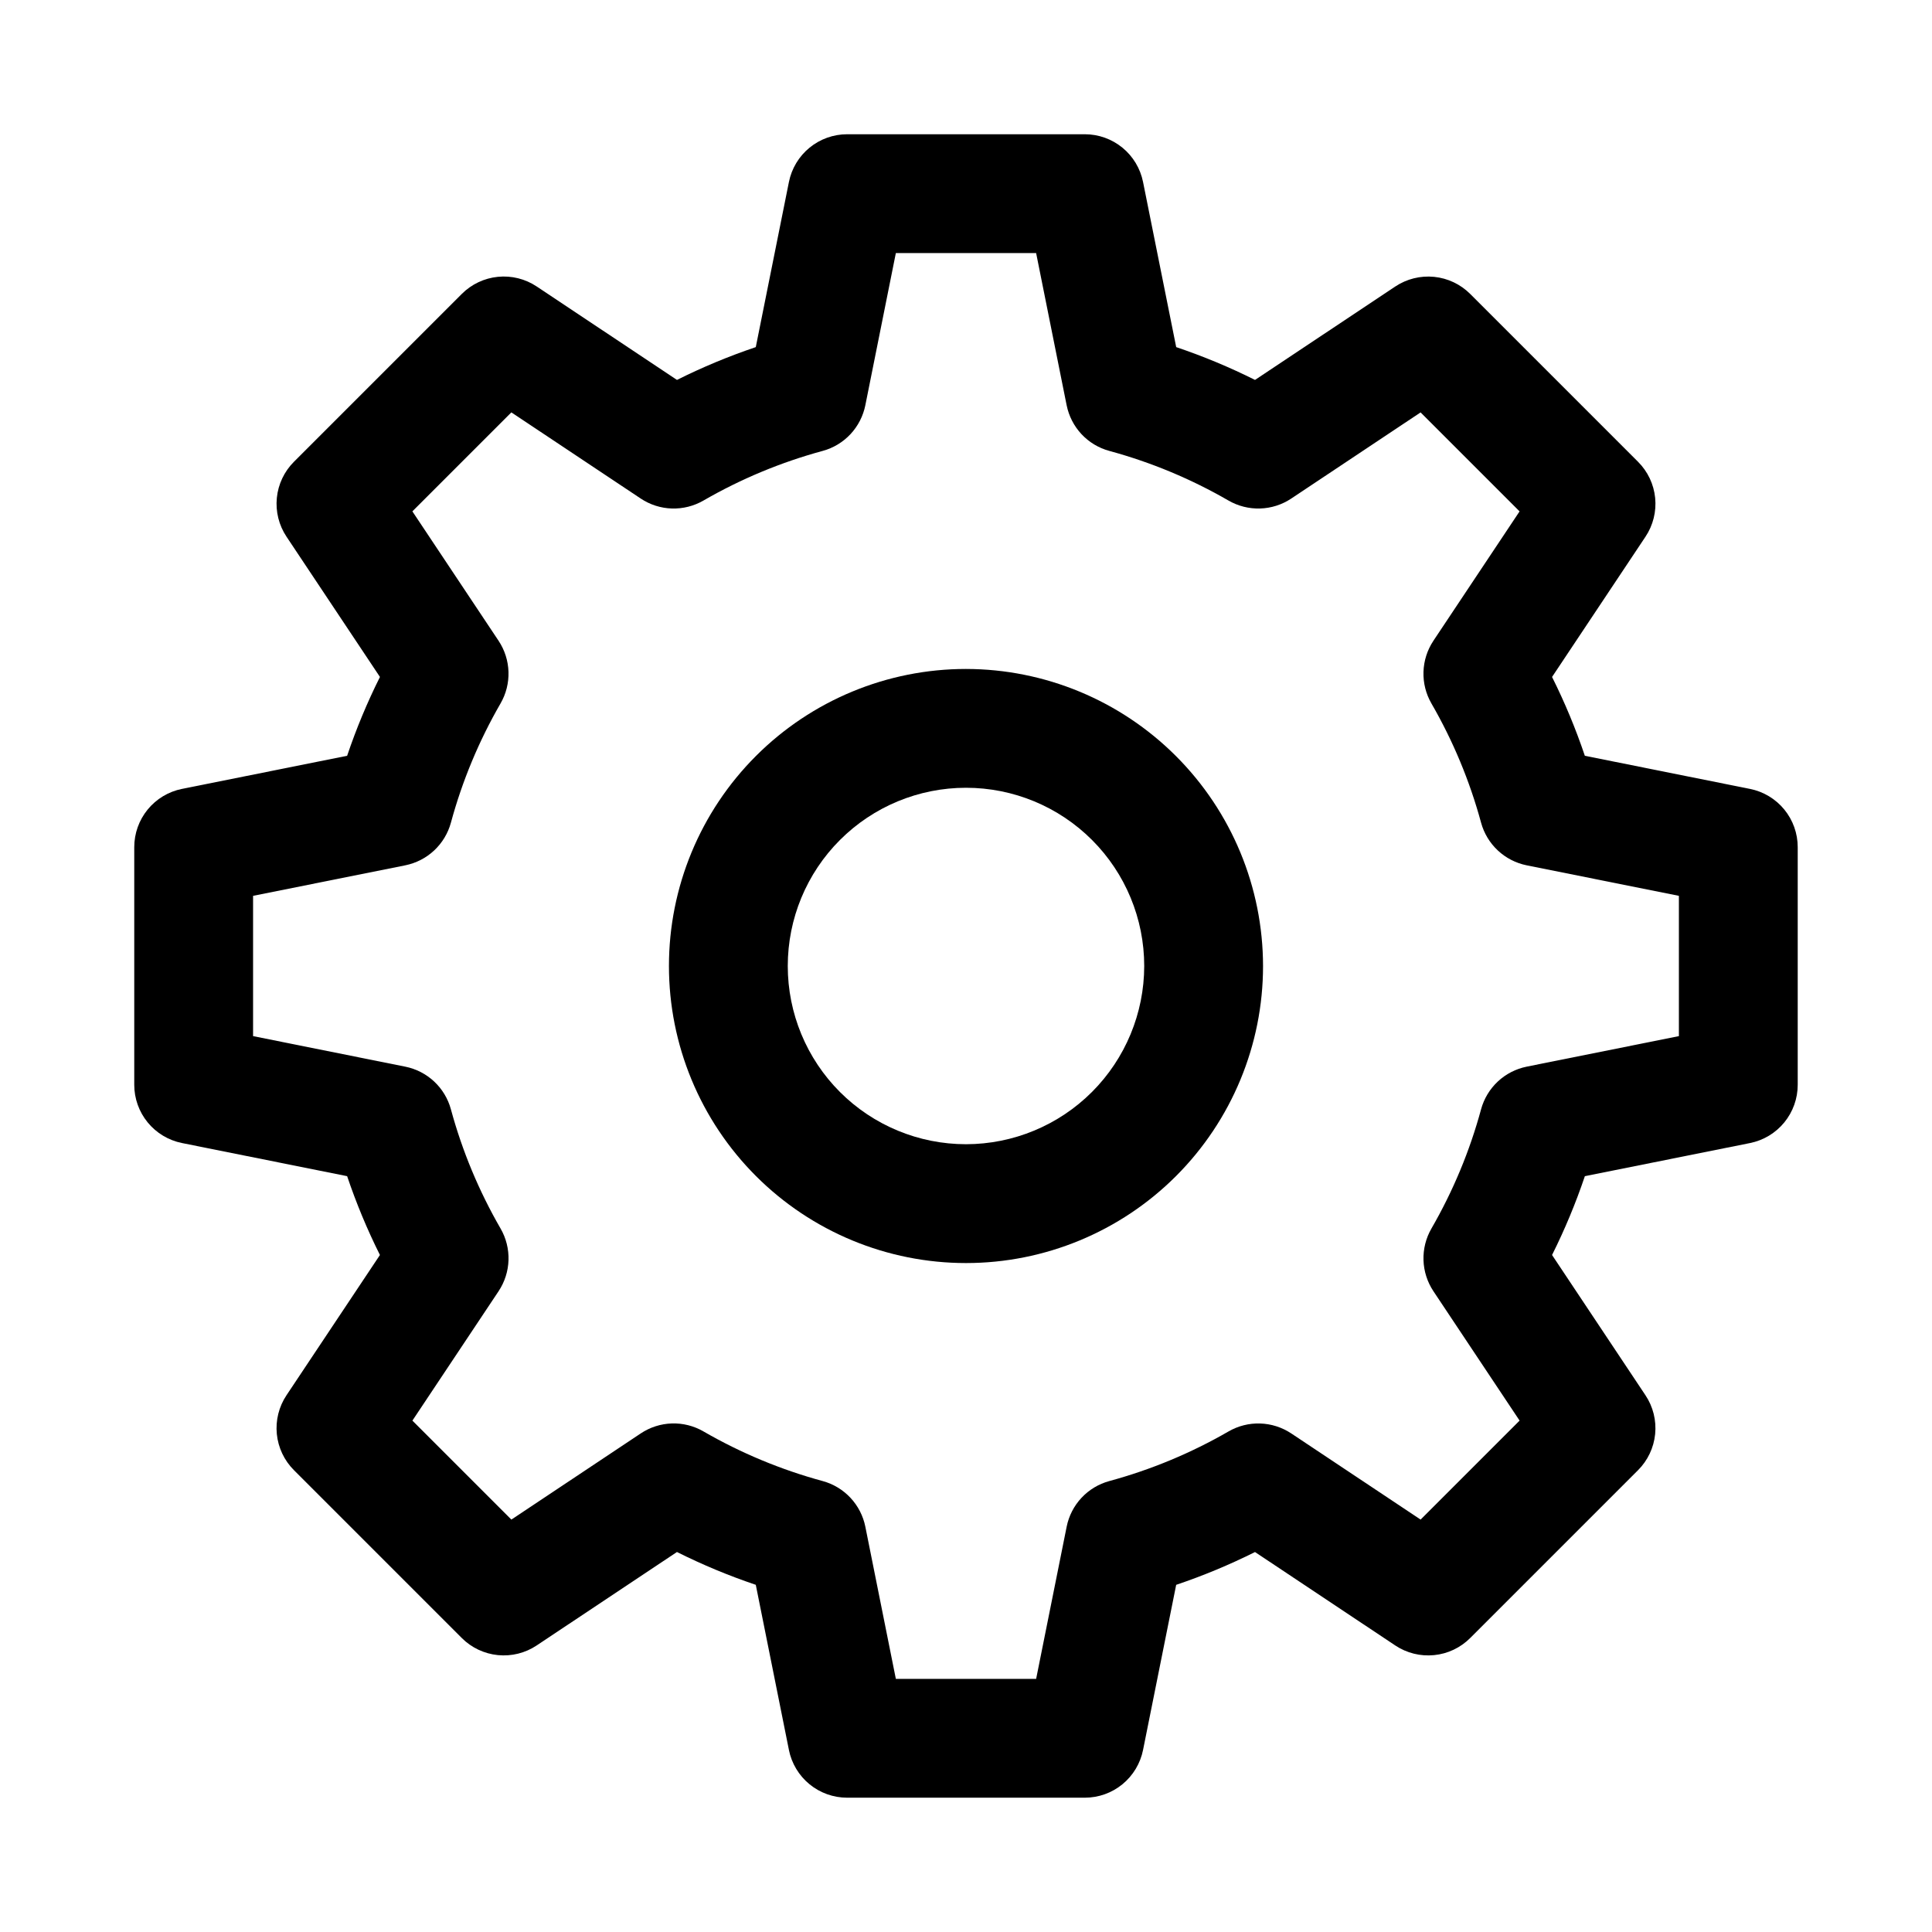
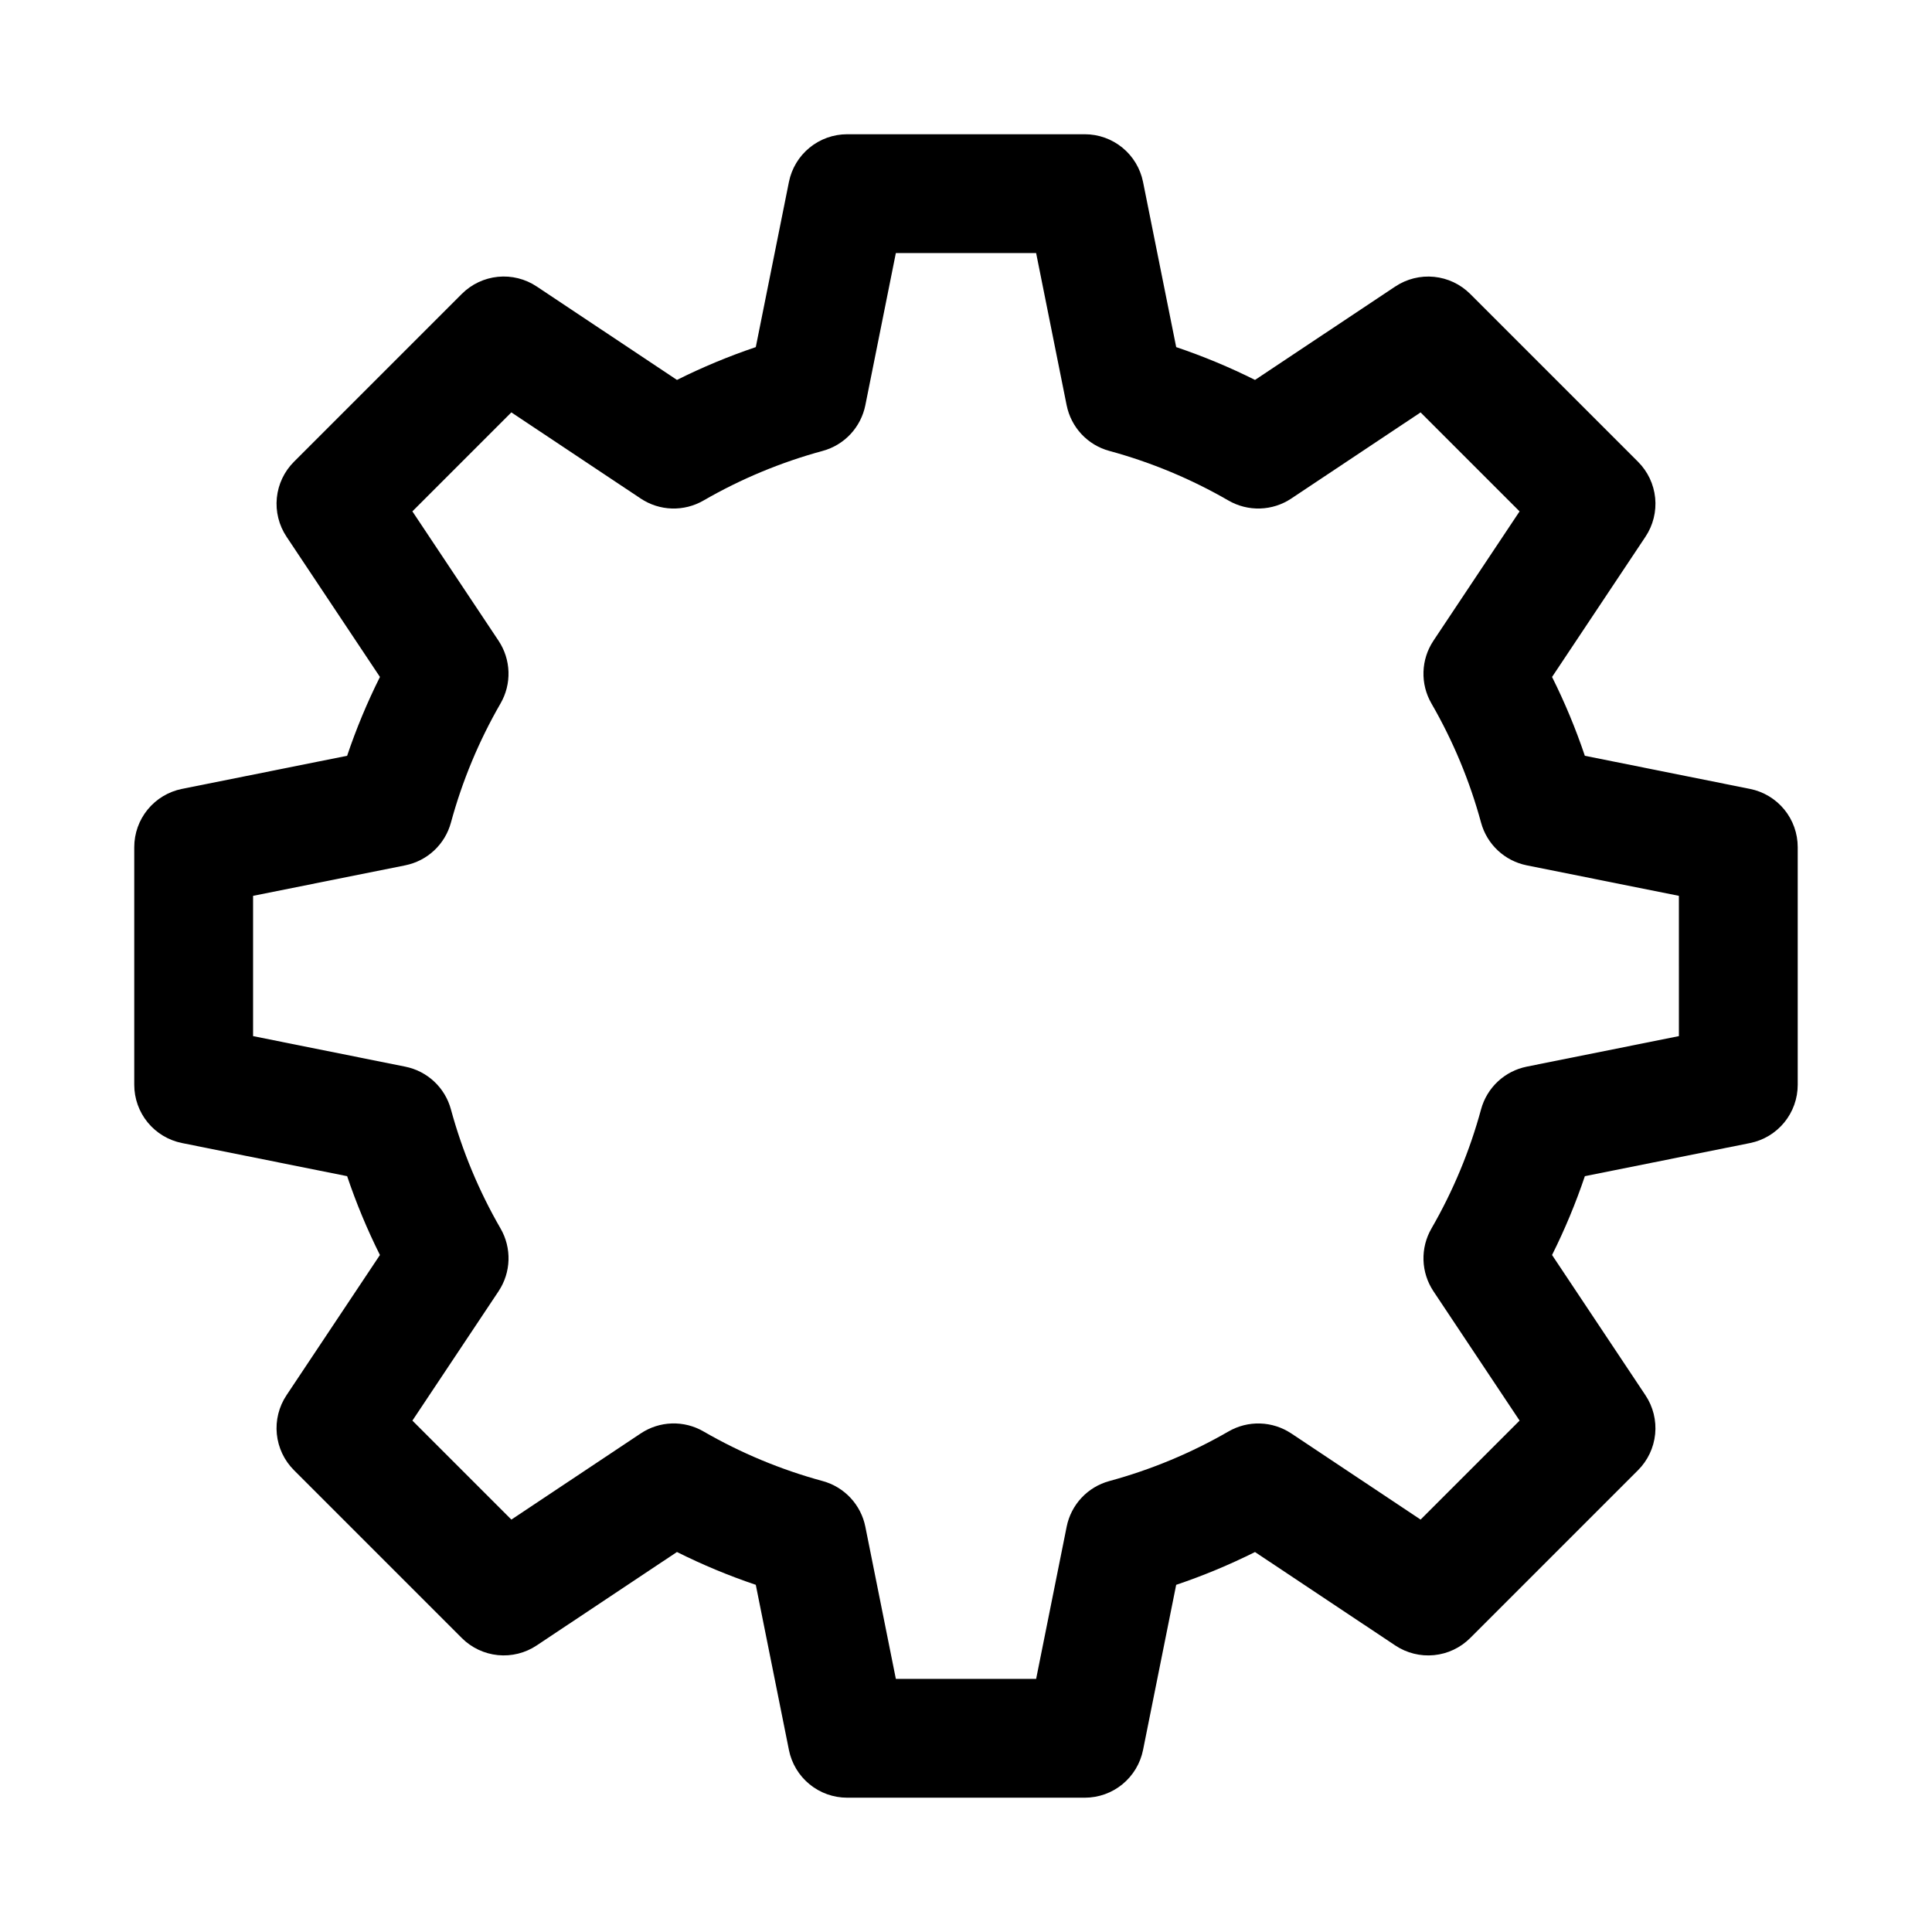
<svg xmlns="http://www.w3.org/2000/svg" fill="#000000" width="800px" height="800px" version="1.1" viewBox="144 144 512 512">
  <g>
    <path d="m607.77 353.07-43.77-8.781c-2.41-7.152-5.312-14.133-8.688-20.887l24.762-37.172c2.016-3.027 2.922-6.66 2.562-10.281s-1.965-7.004-4.539-9.574l-44.477-44.477c-2.57-2.574-5.957-4.172-9.574-4.531-3.621-0.359-7.254 0.547-10.281 2.562l-37.172 24.754c-6.754-3.375-13.734-6.281-20.887-8.695l-8.785-43.762c-0.715-3.566-2.644-6.777-5.457-9.082-2.812-2.305-6.34-3.566-9.977-3.566h-62.977c-3.641 0-7.164 1.262-9.98 3.566-2.812 2.305-4.742 5.516-5.457 9.082l-8.781 43.762c-7.152 2.414-14.133 5.32-20.887 8.695l-37.168-24.758c-3.027-2.019-6.66-2.926-10.281-2.566-3.617 0.359-7.004 1.961-9.574 4.535l-44.477 44.477c-2.574 2.57-4.18 5.953-4.539 9.574-0.359 3.621 0.547 7.254 2.562 10.281l24.762 37.172v0.004c-3.375 6.75-6.281 13.73-8.695 20.887l-43.77 8.781v-0.004c-3.566 0.715-6.773 2.644-9.082 5.461-2.305 2.816-3.562 6.34-3.562 9.98v62.977c0 3.637 1.258 7.16 3.566 9.977 2.305 2.812 5.512 4.742 9.078 5.457l43.77 8.781c2.414 7.156 5.316 14.137 8.691 20.891l-24.762 37.168c-2.016 3.027-2.922 6.664-2.562 10.281 0.363 3.621 1.965 7.004 4.539 9.574l44.477 44.477v0.004c2.57 2.57 5.957 4.172 9.578 4.531 3.617 0.359 7.25-0.547 10.277-2.566l37.168-24.758h0.004c6.754 3.379 13.73 6.281 20.887 8.695l8.781 43.762h-0.004c0.715 3.57 2.644 6.781 5.457 9.086 2.816 2.309 6.344 3.566 9.984 3.566h62.977c3.637 0 7.164-1.258 9.977-3.566 2.812-2.305 4.742-5.516 5.457-9.082l8.781-43.762c7.156-2.414 14.137-5.316 20.891-8.691l37.168 24.758c3.027 2.016 6.66 2.922 10.281 2.562 3.621-0.355 7.004-1.957 9.574-4.531l44.477-44.477h0.004c2.57-2.57 4.176-5.953 4.535-9.574 0.359-3.621-0.543-7.254-2.562-10.281l-24.758-37.176c3.375-6.754 6.281-13.734 8.695-20.887l43.77-8.781c3.566-0.715 6.773-2.648 9.078-5.461 2.301-2.816 3.562-6.34 3.559-9.977v-62.977c0-3.641-1.258-7.164-3.562-9.98-2.309-2.812-5.516-4.742-9.082-5.457zm-18.844 65.512-40.336 8.09v0.004c-2.867 0.574-5.516 1.938-7.652 3.934-2.133 1.996-3.672 4.547-4.441 7.371-3 11.055-7.422 21.672-13.152 31.59-1.469 2.543-2.195 5.445-2.106 8.379 0.094 2.938 1.004 5.785 2.629 8.23l22.84 34.293-26.23 26.23-34.293-22.84v0.004c-2.445-1.625-5.297-2.535-8.23-2.629s-5.836 0.637-8.379 2.106c-9.922 5.731-20.543 10.148-31.598 13.152-2.824 0.77-5.375 2.305-7.371 4.441-1.996 2.137-3.356 4.789-3.93 7.656l-8.09 40.328h-37.176l-8.086-40.328c-0.574-2.867-1.938-5.516-3.934-7.652-1.996-2.137-4.547-3.676-7.367-4.445-11.059-3.004-21.676-7.426-31.598-13.156-2.539-1.473-5.445-2.203-8.379-2.113-2.938 0.094-5.785 1.008-8.23 2.637l-34.293 22.84-26.23-26.23 22.84-34.293v-0.004c1.625-2.445 2.535-5.293 2.629-8.23 0.09-2.934-0.637-5.836-2.106-8.379-5.734-9.918-10.156-20.535-13.16-31.586-0.766-2.824-2.305-5.375-4.438-7.371-2.137-1.996-4.789-3.359-7.652-3.934l-40.336-8.094v-37.176l40.336-8.09c2.867-0.578 5.516-1.941 7.652-3.938 2.137-1.996 3.672-4.547 4.441-7.367 3-11.055 7.422-21.676 13.152-31.594 1.469-2.543 2.199-5.445 2.106-8.379-0.094-2.934-1.004-5.785-2.629-8.23l-22.84-34.293 26.23-26.23 34.293 22.84c2.445 1.629 5.297 2.539 8.23 2.633 2.938 0.09 5.84-0.641 8.383-2.109 9.918-5.731 20.539-10.152 31.598-13.156 2.82-0.766 5.371-2.305 7.367-4.441 1.996-2.137 3.356-4.789 3.934-7.652l8.086-40.332h37.176l8.086 40.328h0.004c0.574 2.867 1.934 5.519 3.93 7.656 1.996 2.137 4.547 3.676 7.371 4.441 11.055 3.004 21.676 7.426 31.594 13.16 2.543 1.465 5.445 2.195 8.379 2.102 2.938-0.09 5.785-1 8.23-2.625l34.293-22.84 26.23 26.23-22.84 34.293h0.004c-1.629 2.445-2.539 5.297-2.629 8.23-0.094 2.934 0.637 5.836 2.106 8.379 5.731 9.918 10.152 20.535 13.156 31.59 0.766 2.82 2.305 5.371 4.441 7.367 2.137 1.996 4.785 3.359 7.652 3.938l40.332 8.09z" />
-     <path d="m400 321.28c-20.879 0-40.902 8.293-55.664 23.059-14.766 14.762-23.059 34.785-23.059 55.664 0 20.875 8.293 40.898 23.059 55.664 14.762 14.762 34.785 23.055 55.664 23.055 20.875 0 40.898-8.293 55.664-23.055 14.762-14.766 23.055-34.789 23.055-55.664-0.023-20.871-8.324-40.883-23.082-55.641-14.758-14.758-34.77-23.059-55.637-23.082zm0 125.95c-12.527 0-24.543-4.977-33.398-13.832-8.859-8.859-13.836-20.875-13.836-33.398 0-12.527 4.977-24.543 13.836-33.398 8.855-8.859 20.871-13.836 33.398-13.836 12.523 0 24.539 4.977 33.398 13.836 8.855 8.855 13.832 20.871 13.832 33.398-0.012 12.52-4.996 24.527-13.848 33.383-8.855 8.852-20.863 13.836-33.383 13.848z" />
  </g>
</svg>